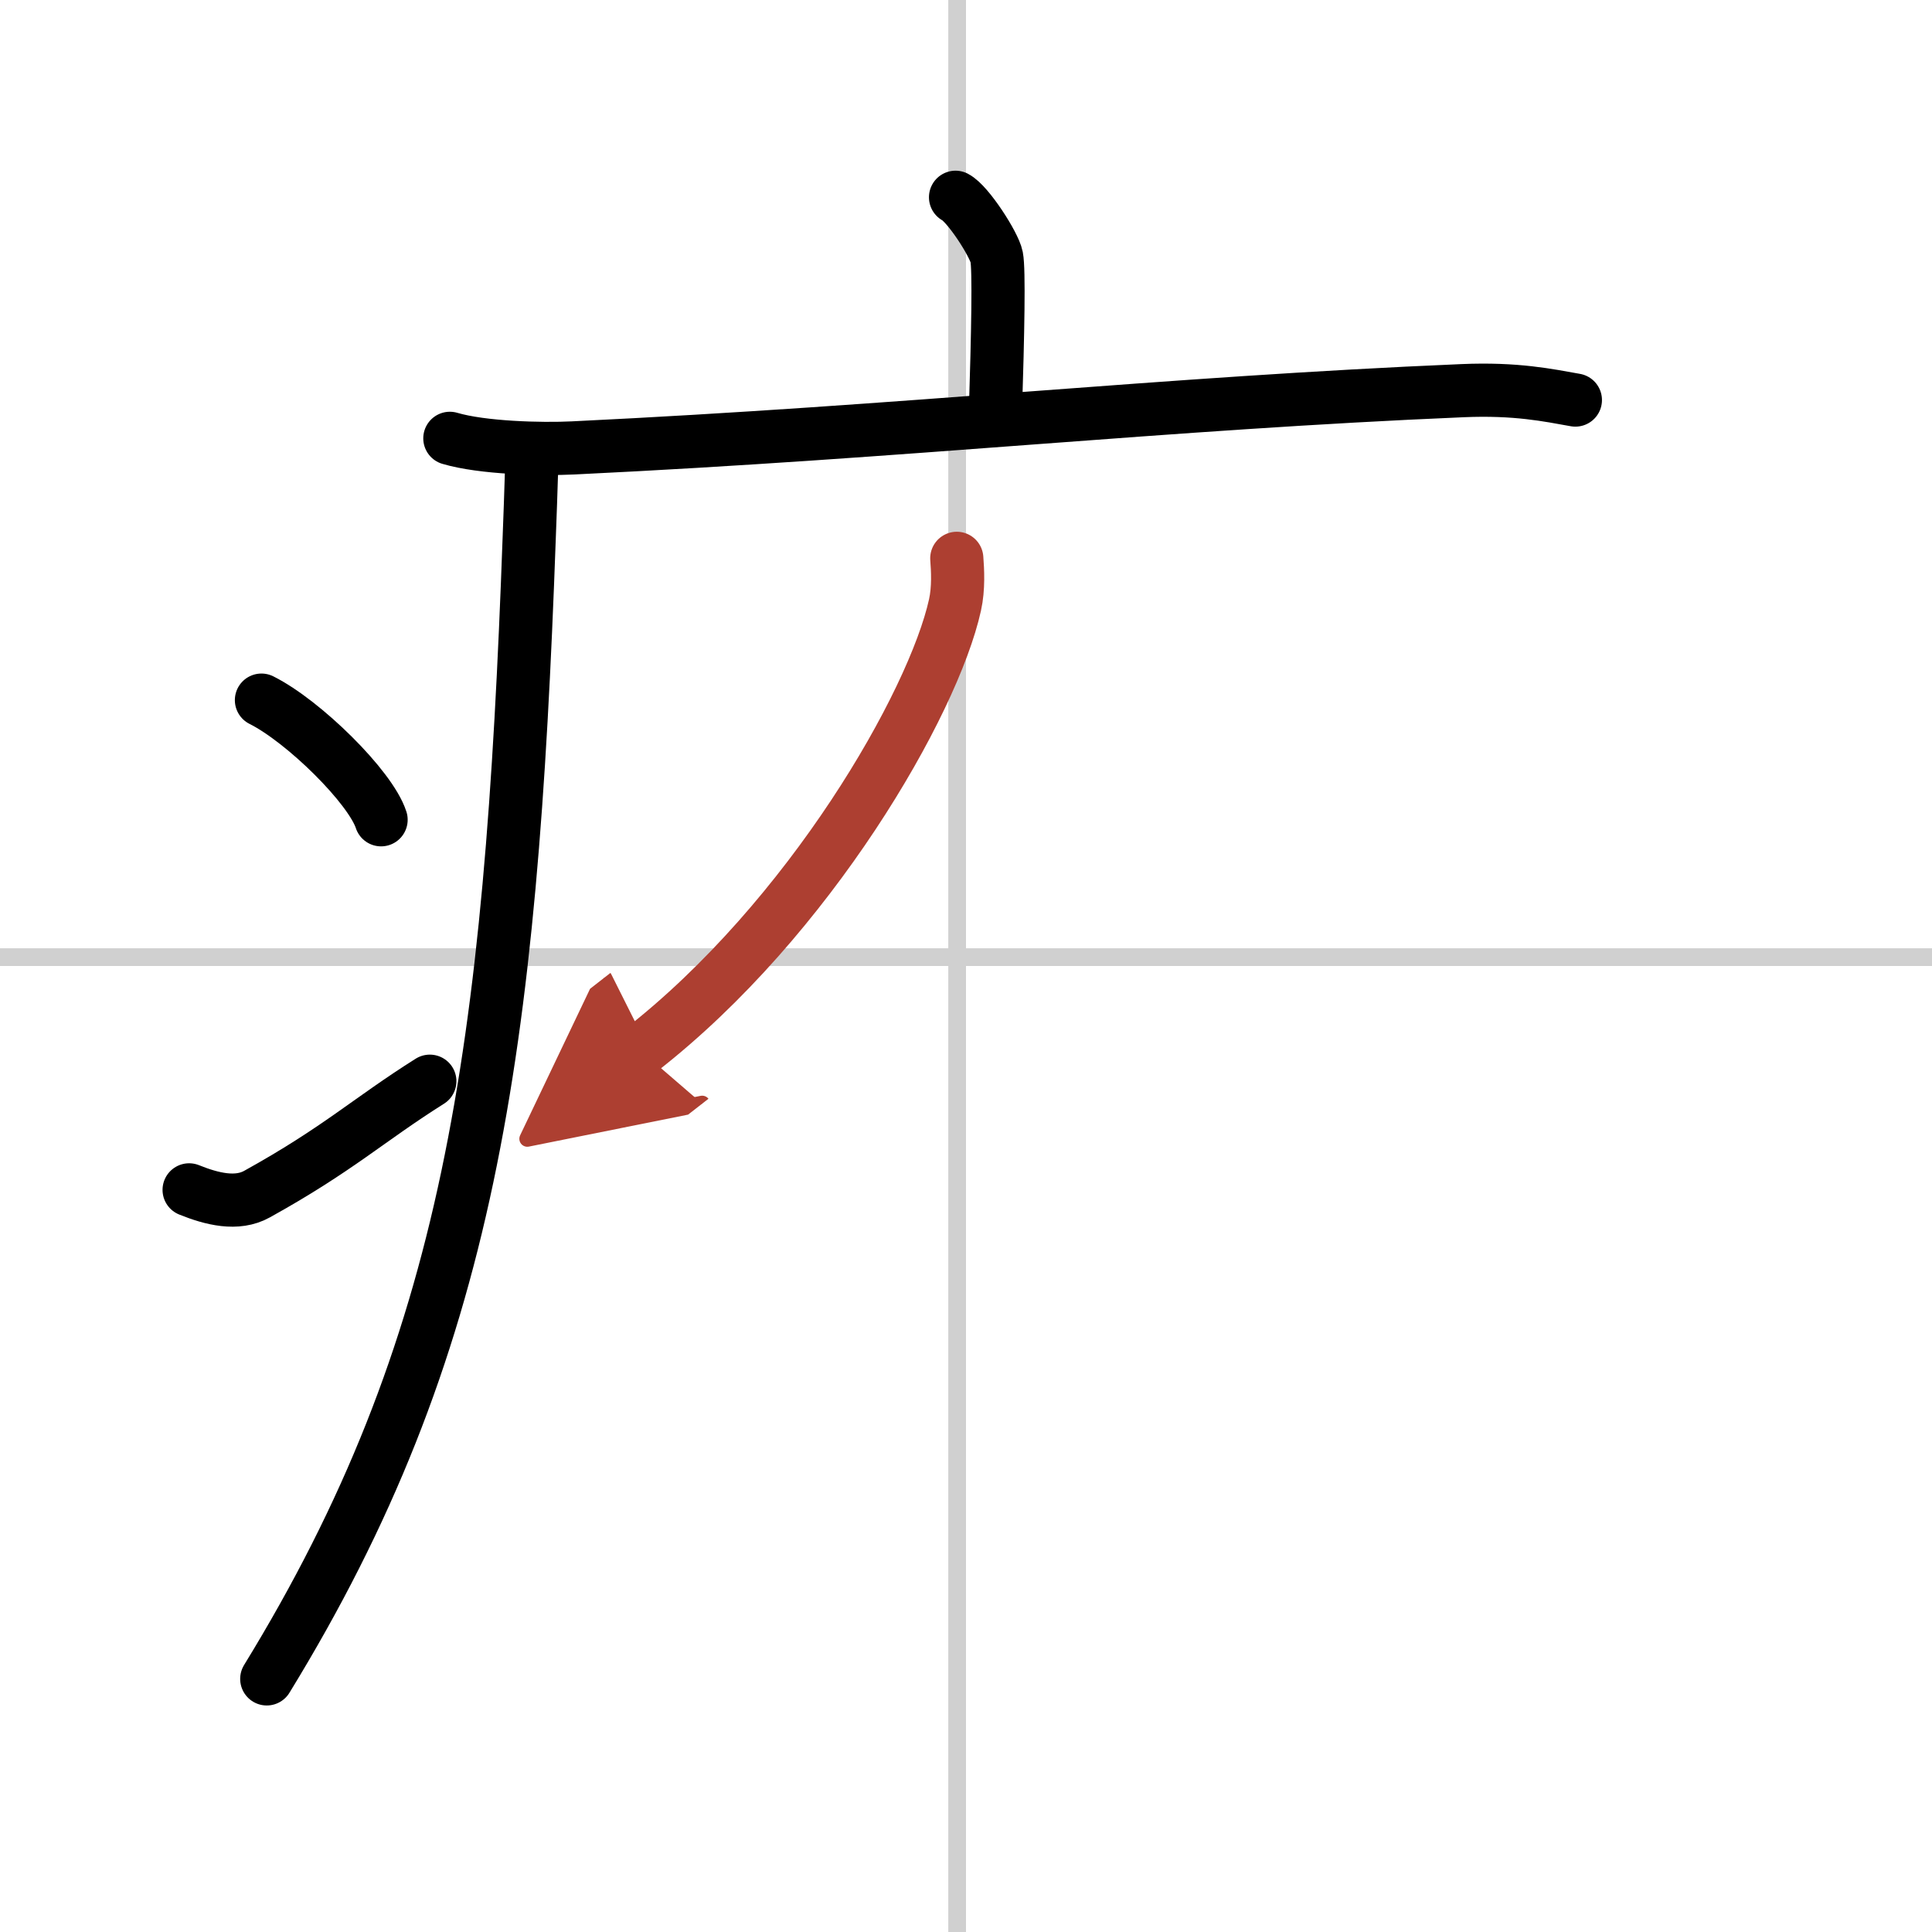
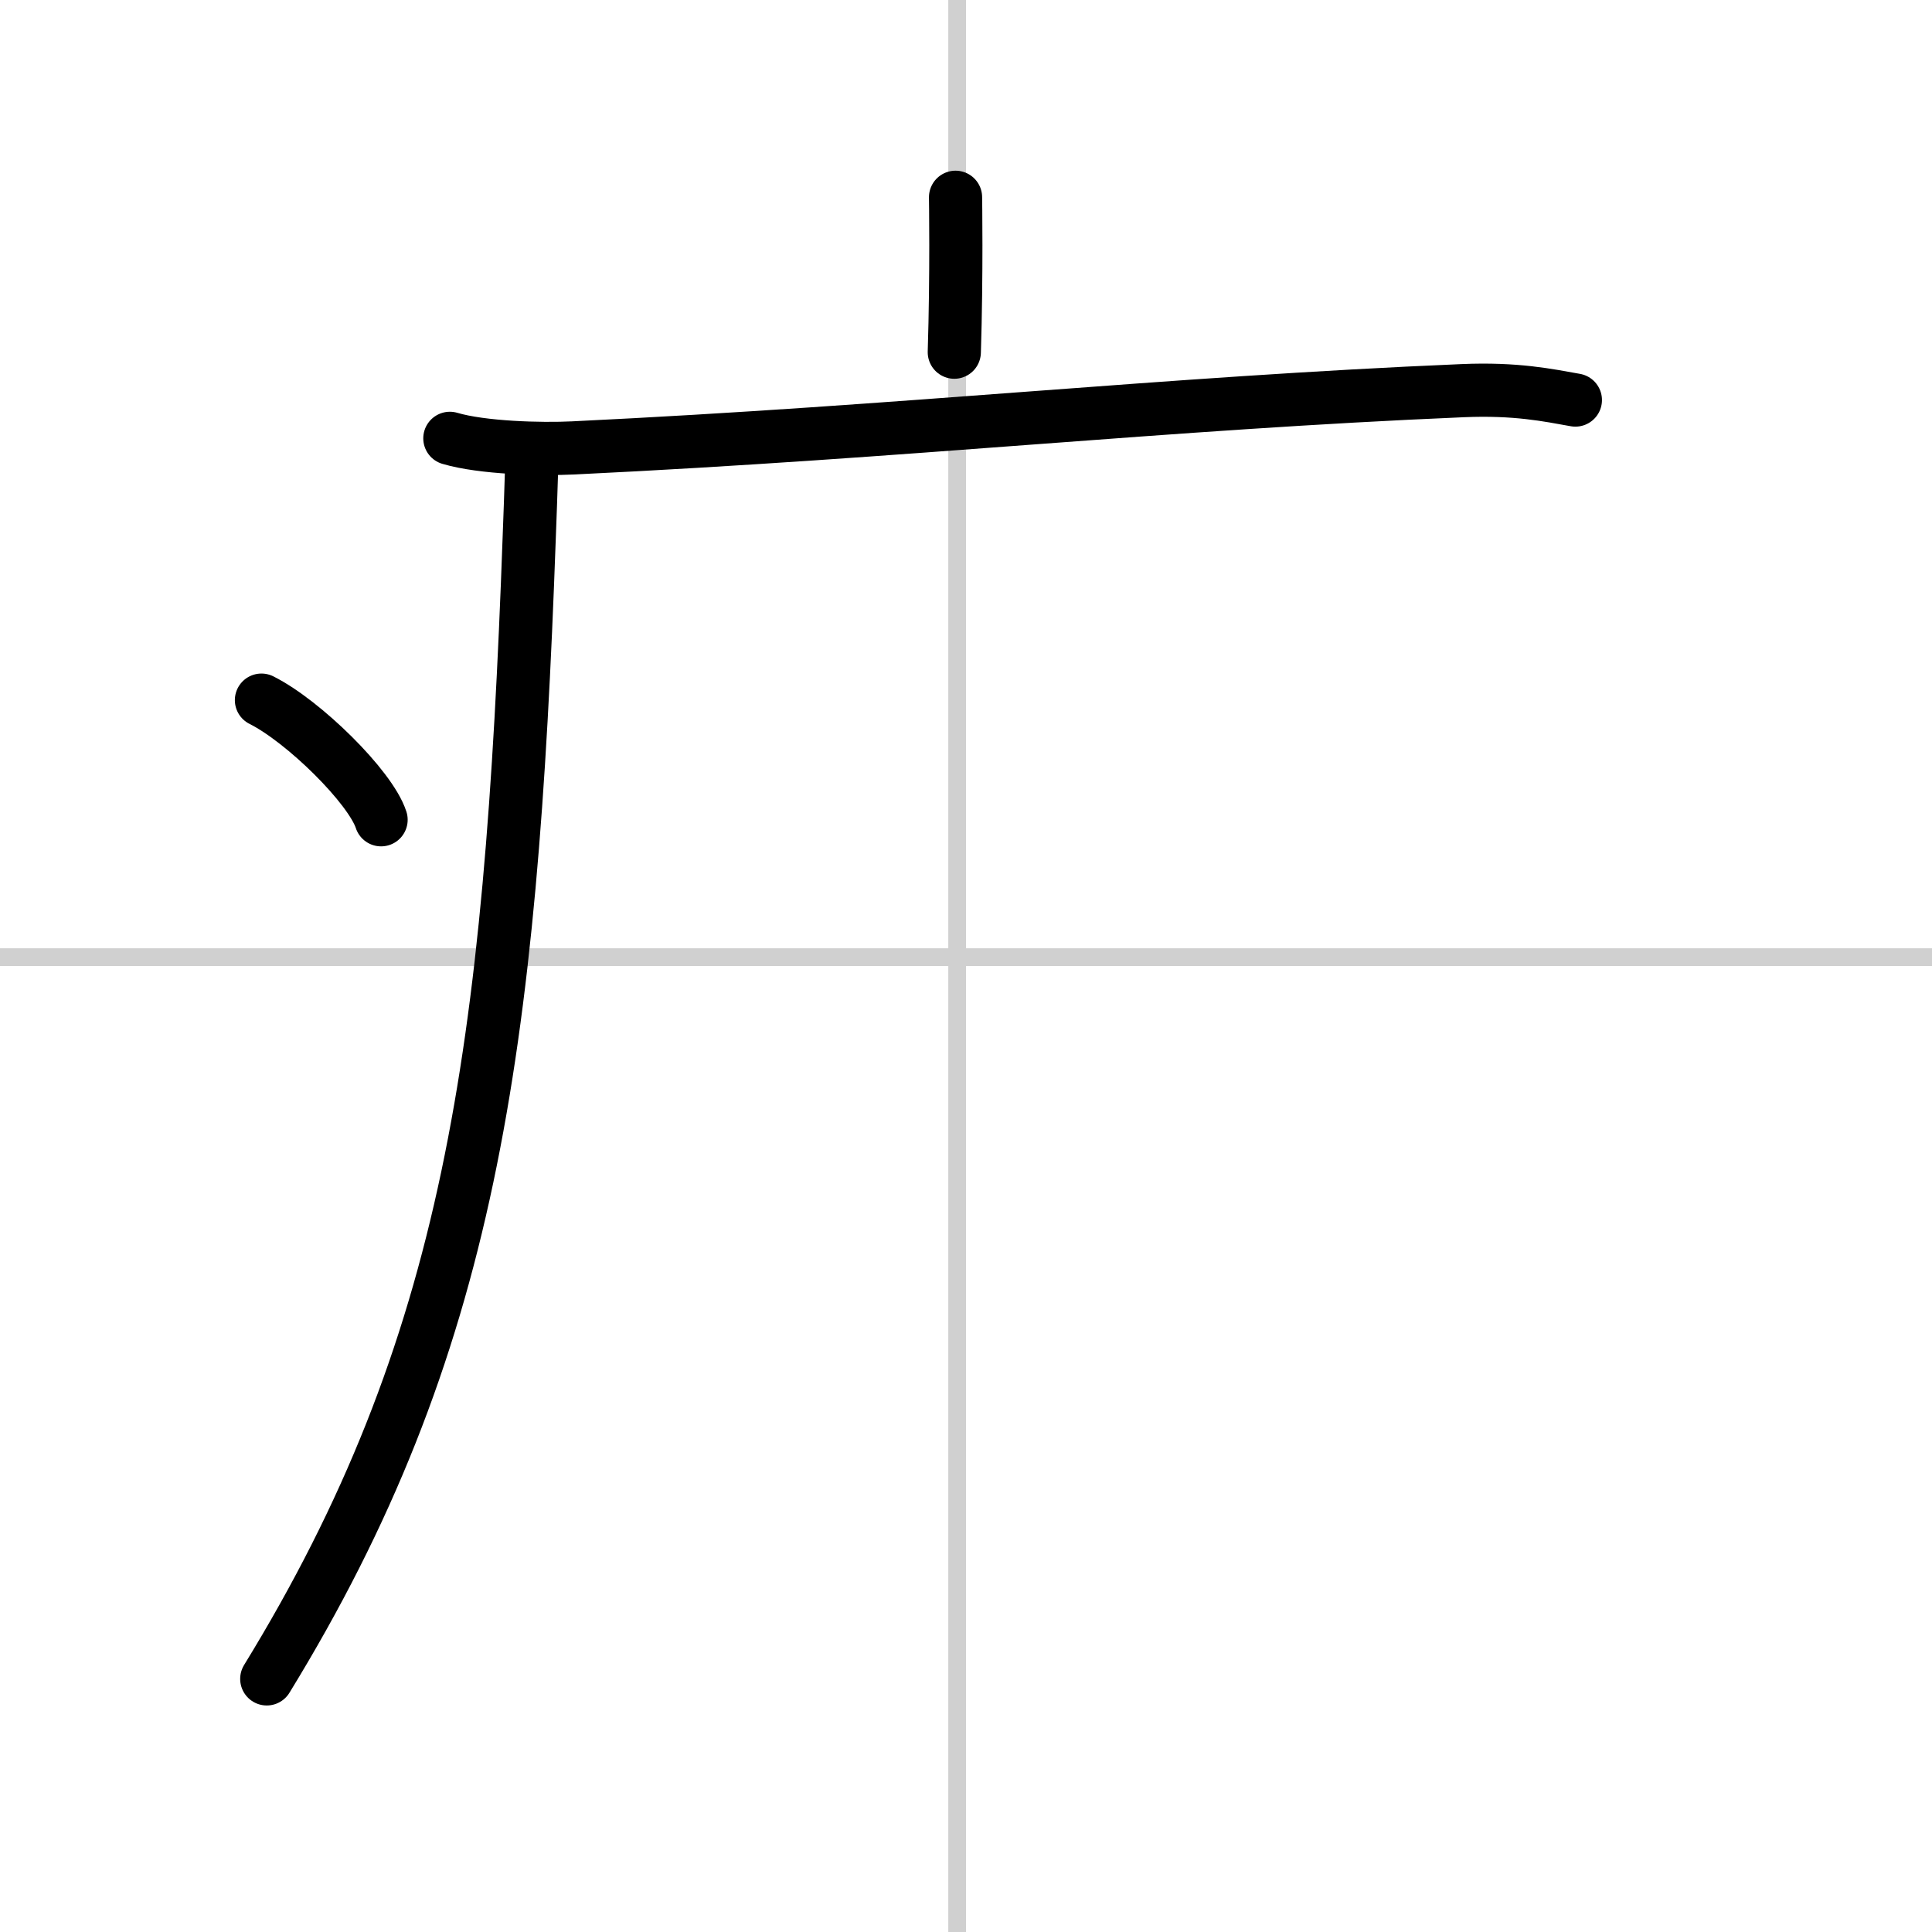
<svg xmlns="http://www.w3.org/2000/svg" width="400" height="400" viewBox="0 0 109 109">
  <defs>
    <marker id="a" markerWidth="4" orient="auto" refX="1" refY="5" viewBox="0 0 10 10">
      <polyline points="0 0 10 5 0 10 1 5" fill="#ad3f31" stroke="#ad3f31" />
    </marker>
  </defs>
  <g fill="none" stroke="#000" stroke-linecap="round" stroke-linejoin="round" stroke-width="3">
    <rect width="100%" height="100%" fill="#fff" stroke="#fff" />
    <line x1="54" x2="54" y2="109" stroke="#d0d0d0" stroke-width="1" />
    <line x2="109" y1="54" y2="54" stroke="#d0d0d0" stroke-width="1" />
-     <path d="m53.91 11.13c0.7 0.36 2.18 2.66 2.32 3.37s0.07 4.3-0.07 8.74" />
+     <path d="m53.91 11.13s0.07 4.3-0.07 8.74" />
    <path d="m25.38 24.73c1.82 0.54 5.15 0.63 6.96 0.54 18.9-0.91 33.36-2.52 50.18-3.23 3.02-0.13 4.84 0.26 6.36 0.53" />
    <path d="m29.99 26.5c-0.04 1.28-0.08 2.53-0.13 3.76-1.04 29.14-3.35 45.78-14.81 64.46" />
    <path d="m14.75 39.5c2.38 1.19 6.15 4.9 6.75 6.75" />
-     <path d="m10.67 67.13c1.29 0.52 2.7 0.87 3.83 0.24 4.6-2.55 6.26-4.17 9.75-6.37" />
-     <path d="m53.98 31.5c0.05 0.65 0.11 1.69-0.1 2.63-1.22 5.54-8.19 17.7-17.74 25.14" marker-end="url(#a)" stroke="#ad3f31" />
  </g>
</svg>